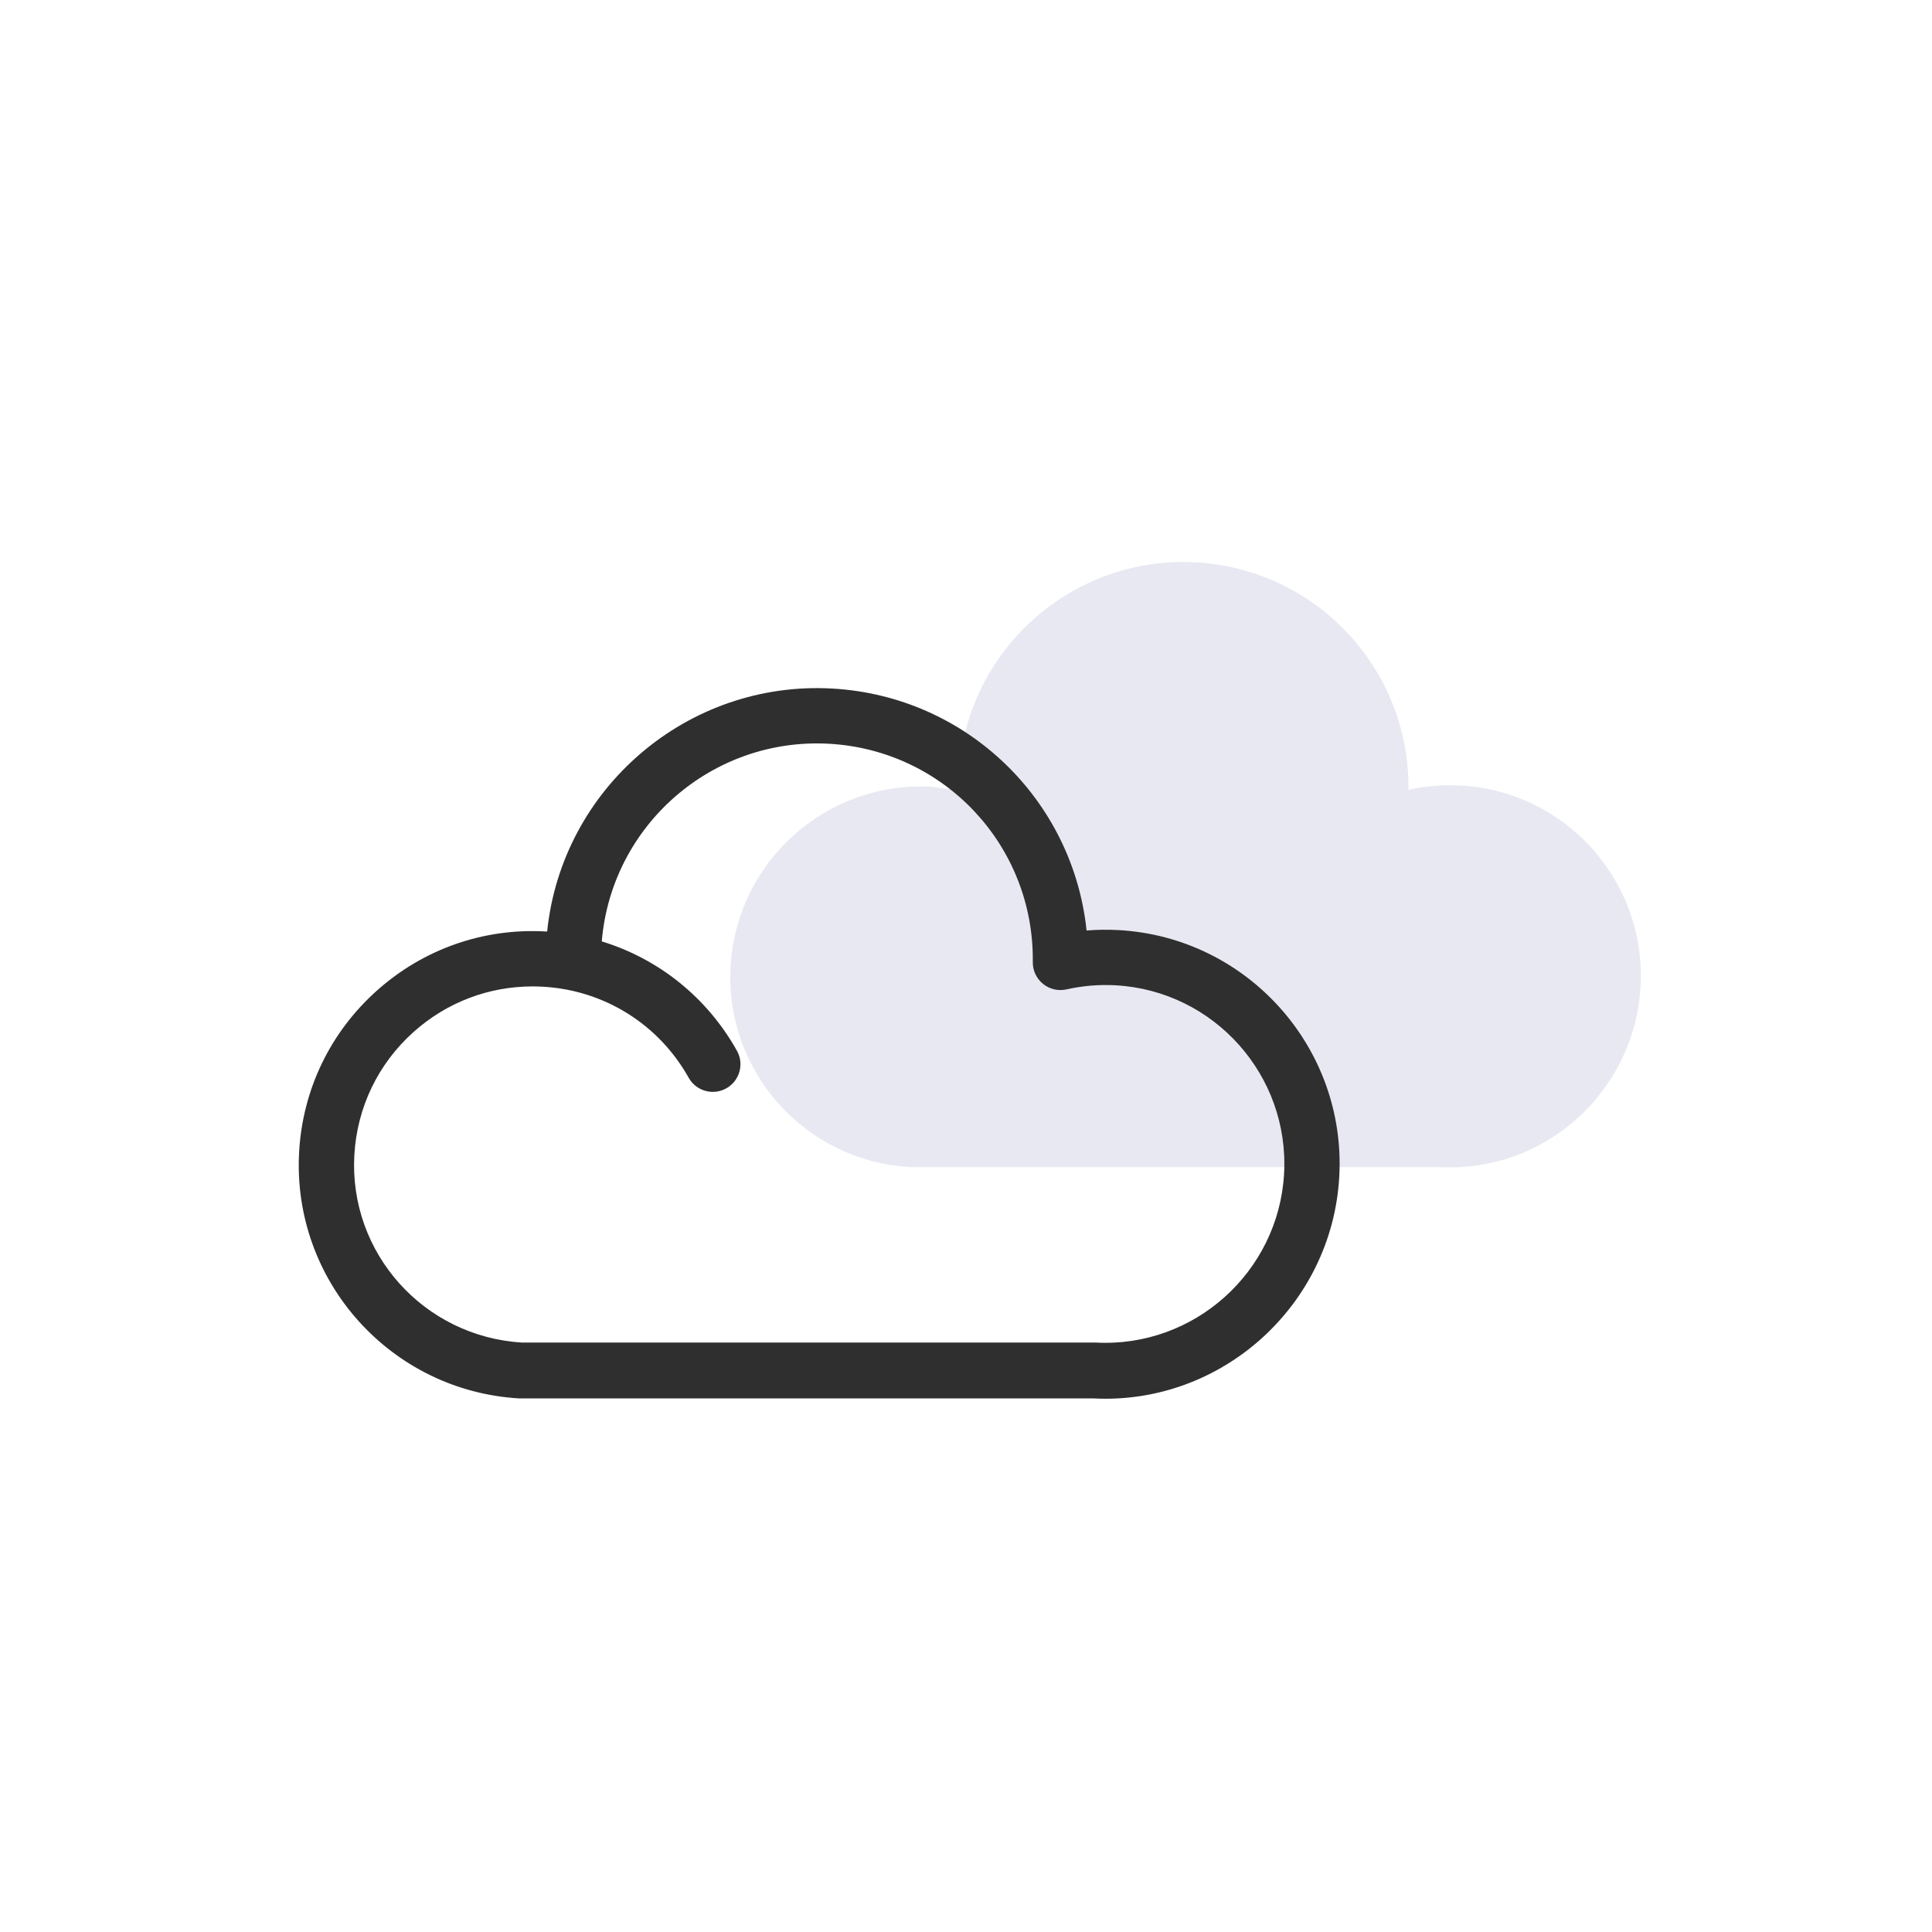
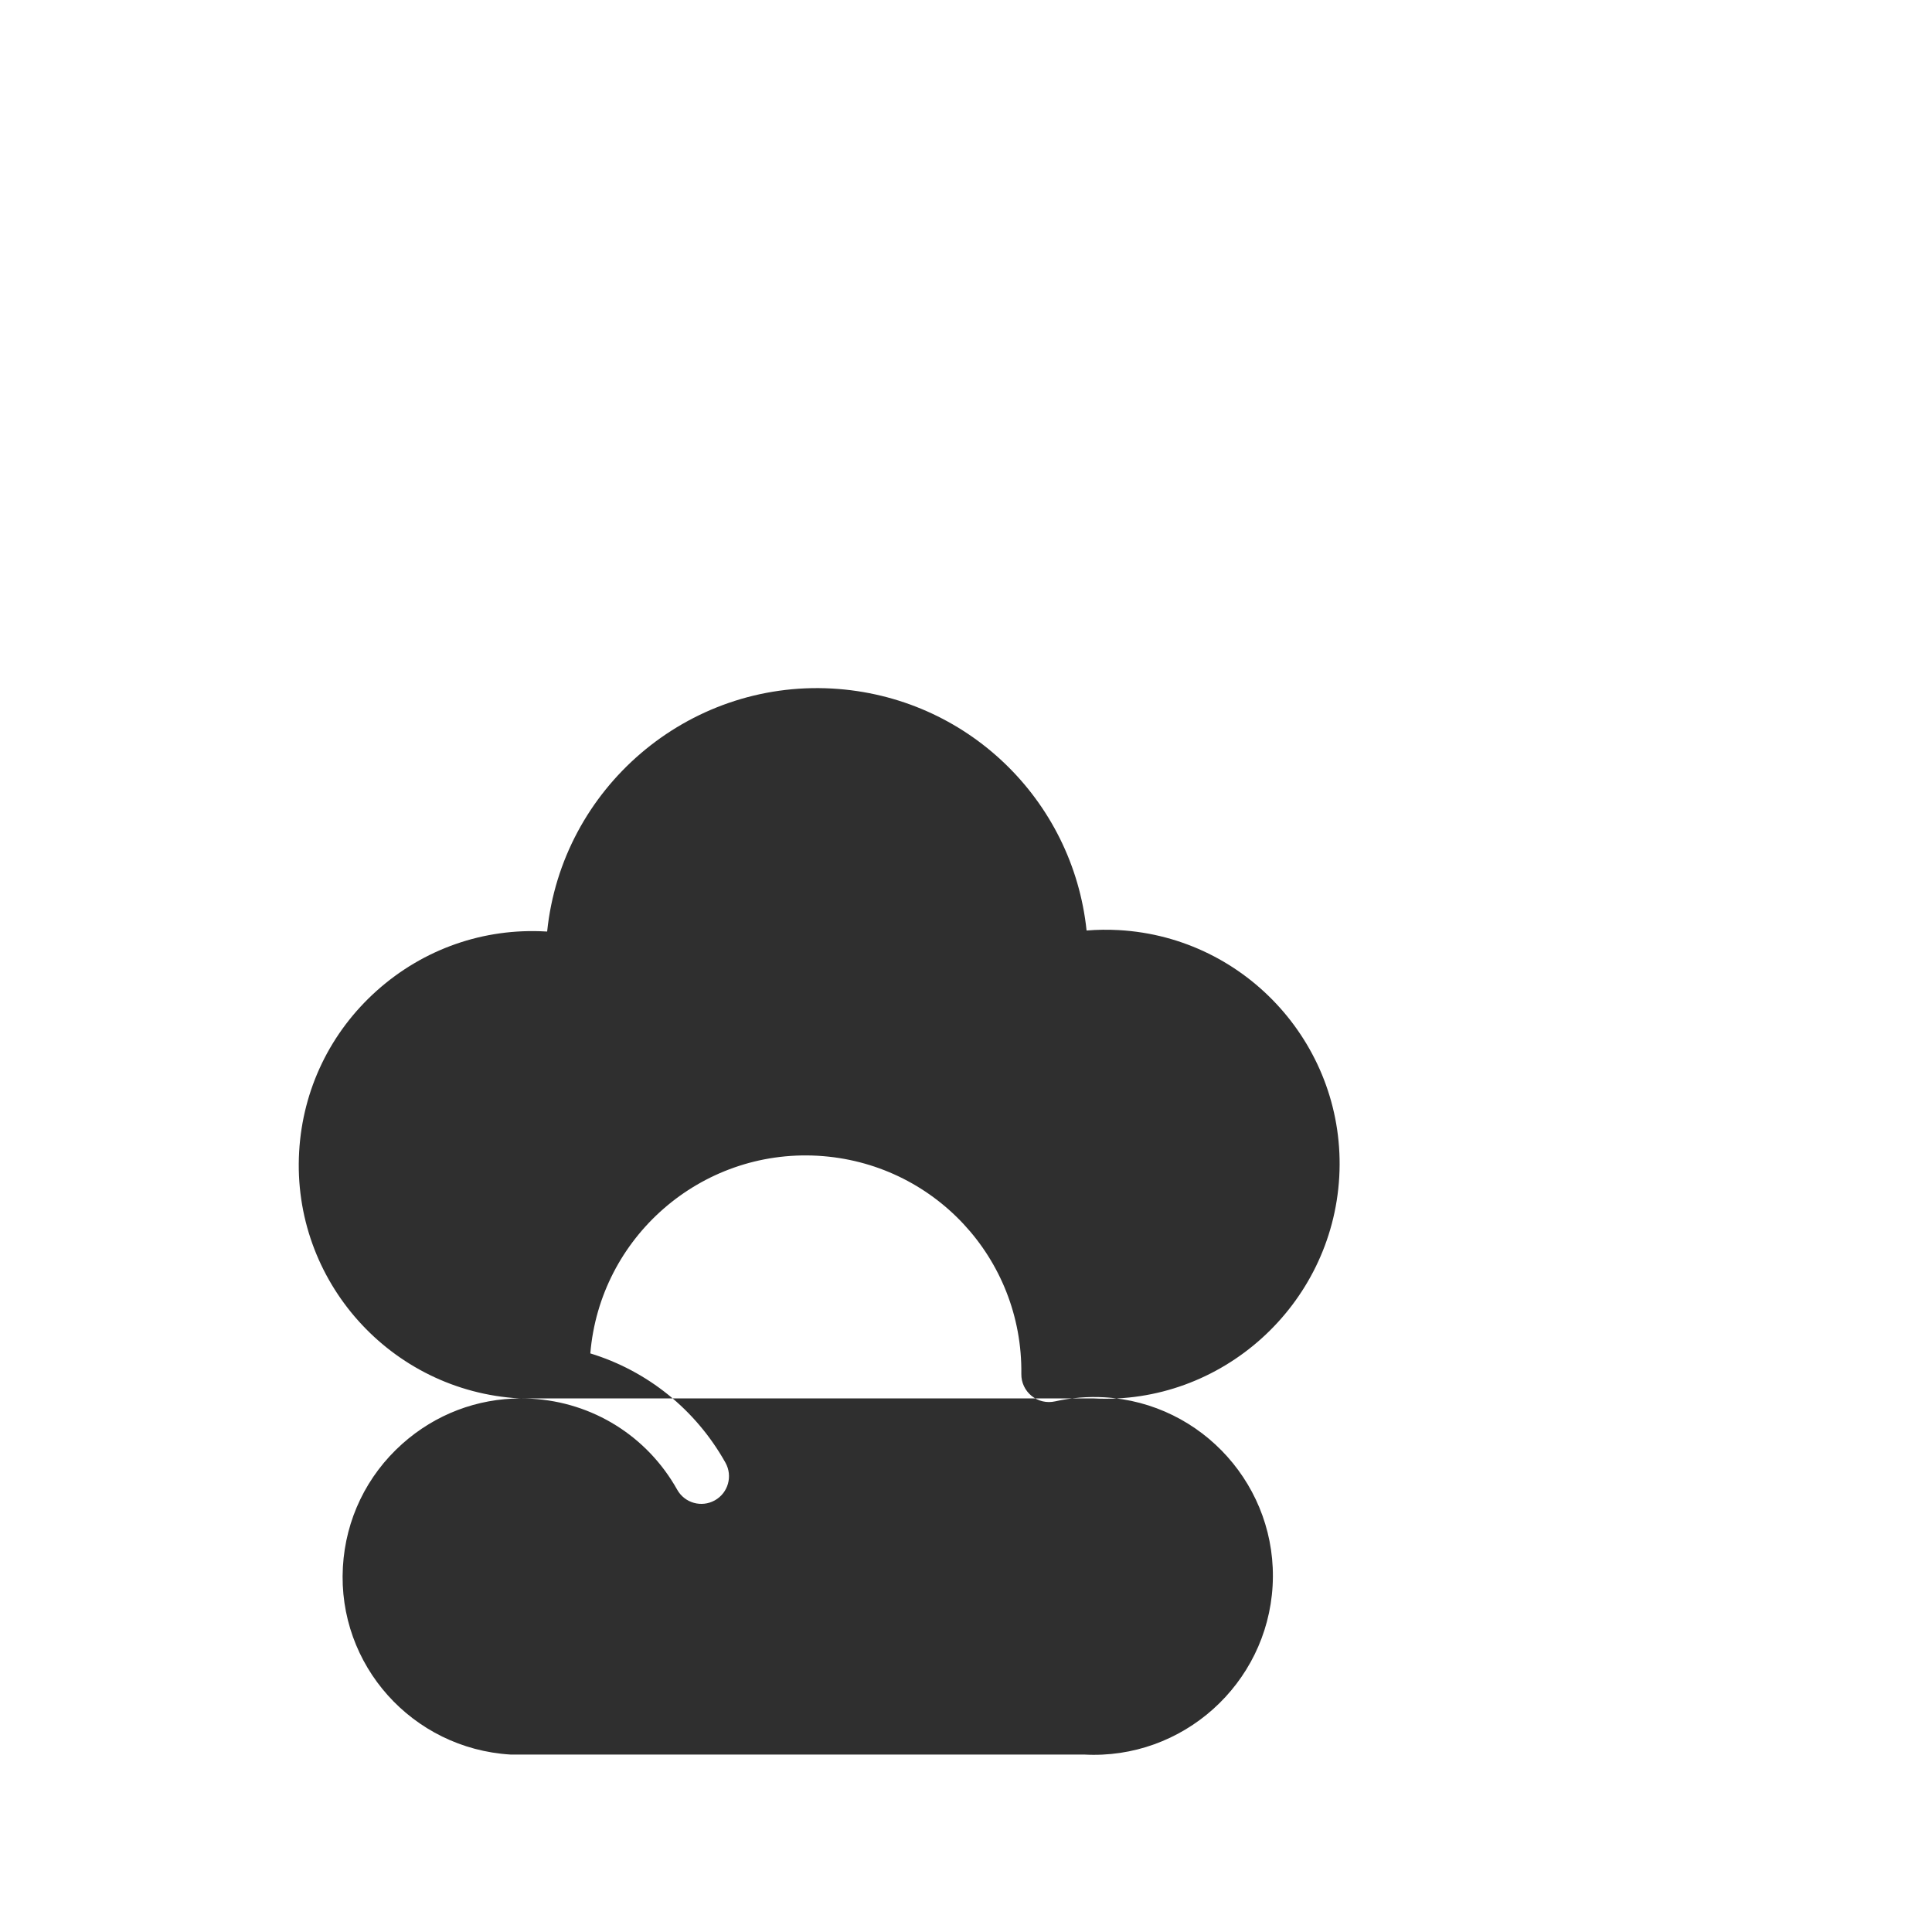
<svg xmlns="http://www.w3.org/2000/svg" id="NUIT" viewBox="0 0 100 100">
  <defs>
    <style>.cls-1{fill:#e8e8f2;}.cls-2{fill:#2f2f2f;}</style>
  </defs>
  <g id="_19005">
-     <path id="Path_4853-9" class="cls-1" d="M48.226,40.725c-5.441-.308-10.101,3.853-10.41,9.294-.308,5.441,3.852,10.079,9.293,10.388h27.396c5.441,.308,10.102-3.897,10.41-9.338,.308-5.441-3.852-10.102-9.293-10.41-.913-.052-1.829,.024-2.721,.225,.079-6.233-4.763-11.424-10.987-11.776-6.422-.364-11.923,4.547-12.287,10.969l-.043,.814-1.358-.165Z" />
-     <path class="cls-2" d="M26.97,72.382c-.027,0-.054,.002-.081,0-6.667-.378-11.784-6.093-11.406-12.761,.183-3.23,1.613-6.195,4.027-8.35,2.414-2.154,5.527-3.245,8.751-3.057,.02,.001,.039,.002,.059,.003,.762-7.414,7.26-13.001,14.757-12.578,6.957,.395,12.455,5.76,13.164,12.524,.556-.046,1.114-.052,1.671-.021,6.667,.378,11.785,6.109,11.407,12.777-.377,6.653-6.096,11.811-12.734,11.462H26.97Zm.593-21.325c-2.273,0-4.438,.824-6.147,2.349-1.843,1.645-2.935,3.909-3.075,6.376-.288,5.078,3.599,9.399,8.67,9.708h29.609c.043-.002,.057-.002,.085,0,5.09,.281,9.469-3.641,9.758-8.733,.288-5.092-3.62-9.469-8.711-9.758-.853-.048-1.713,.023-2.55,.211-.427,.096-.875-.008-1.215-.284-.34-.276-.536-.692-.53-1.13,.077-5.996-4.553-10.959-10.54-11.299-6.062-.338-11.27,4.223-11.769,10.23,2.941,.899,5.449,2.896,6.995,5.658,.386,.69,.14,1.562-.55,1.948-.69,.386-1.562,.14-1.948-.55-1.552-2.772-4.373-4.533-7.545-4.711-.179-.01-.358-.015-.536-.015Z" />
+     <path class="cls-2" d="M26.97,72.382c-.027,0-.054,.002-.081,0-6.667-.378-11.784-6.093-11.406-12.761,.183-3.23,1.613-6.195,4.027-8.35,2.414-2.154,5.527-3.245,8.751-3.057,.02,.001,.039,.002,.059,.003,.762-7.414,7.26-13.001,14.757-12.578,6.957,.395,12.455,5.76,13.164,12.524,.556-.046,1.114-.052,1.671-.021,6.667,.378,11.785,6.109,11.407,12.777-.377,6.653-6.096,11.811-12.734,11.462H26.97Zc-2.273,0-4.438,.824-6.147,2.349-1.843,1.645-2.935,3.909-3.075,6.376-.288,5.078,3.599,9.399,8.67,9.708h29.609c.043-.002,.057-.002,.085,0,5.09,.281,9.469-3.641,9.758-8.733,.288-5.092-3.62-9.469-8.711-9.758-.853-.048-1.713,.023-2.55,.211-.427,.096-.875-.008-1.215-.284-.34-.276-.536-.692-.53-1.13,.077-5.996-4.553-10.959-10.54-11.299-6.062-.338-11.27,4.223-11.769,10.23,2.941,.899,5.449,2.896,6.995,5.658,.386,.69,.14,1.562-.55,1.948-.69,.386-1.562,.14-1.948-.55-1.552-2.772-4.373-4.533-7.545-4.711-.179-.01-.358-.015-.536-.015Z" />
  </g>
</svg>